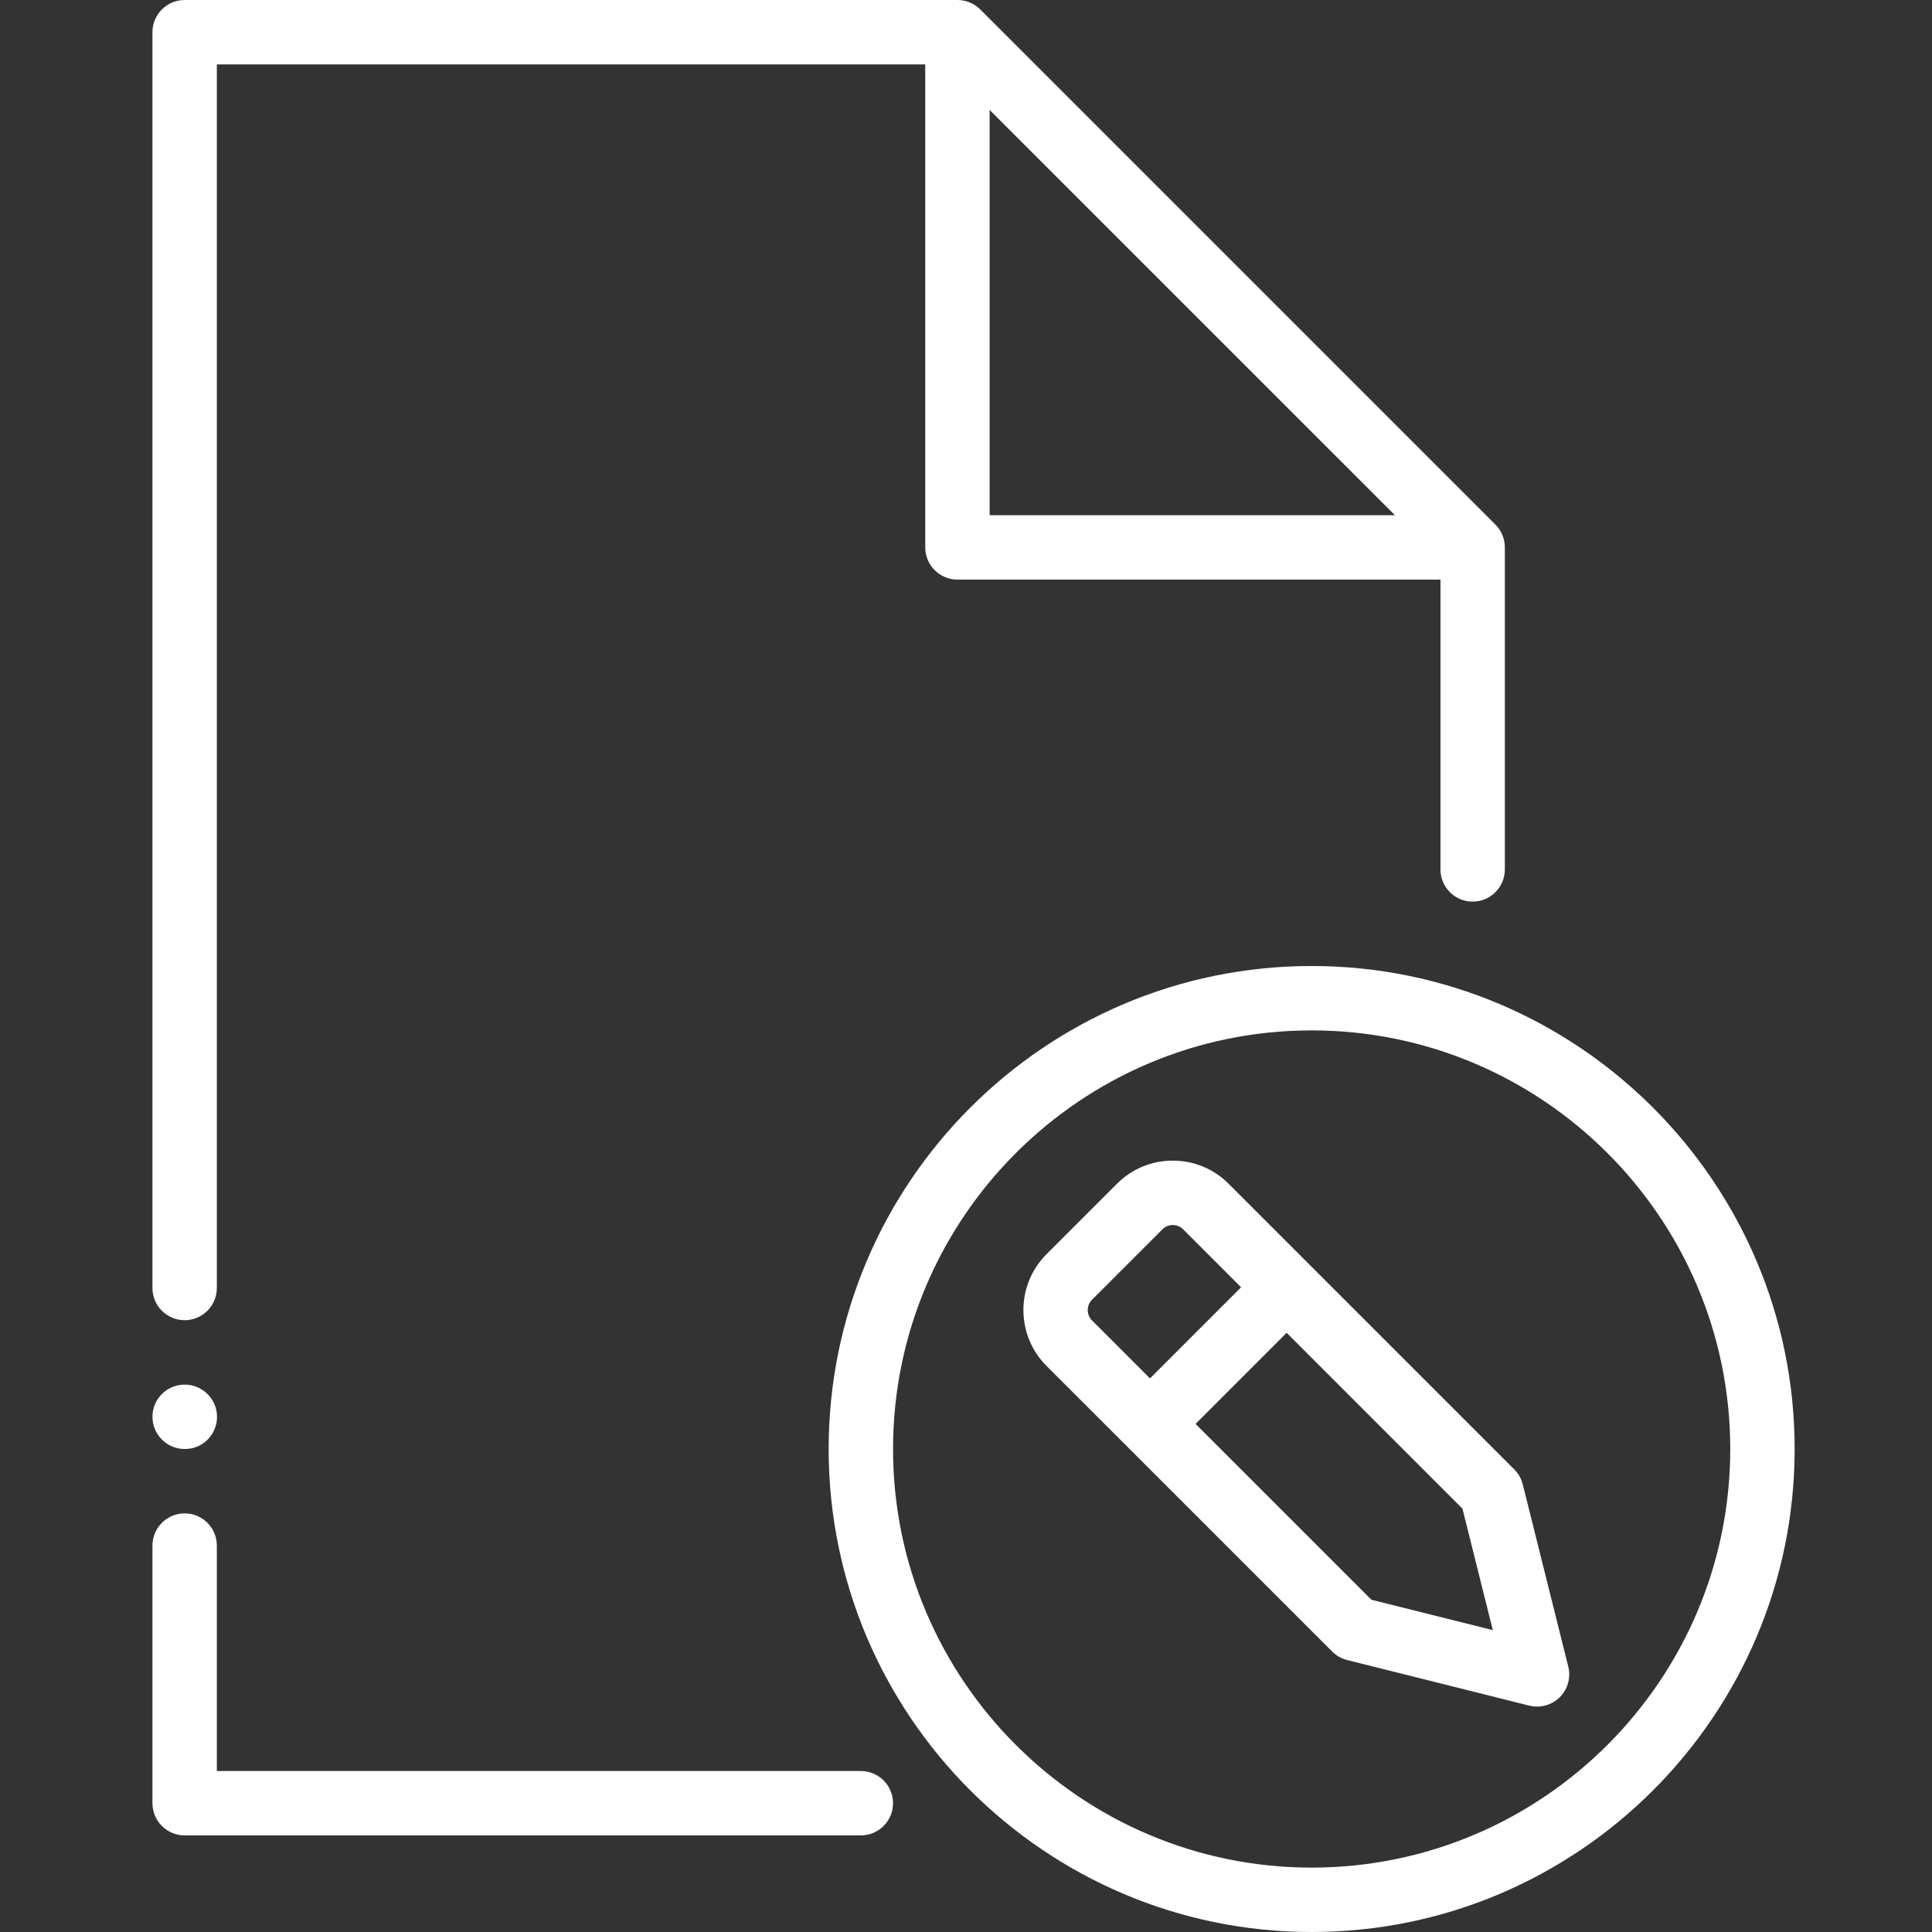
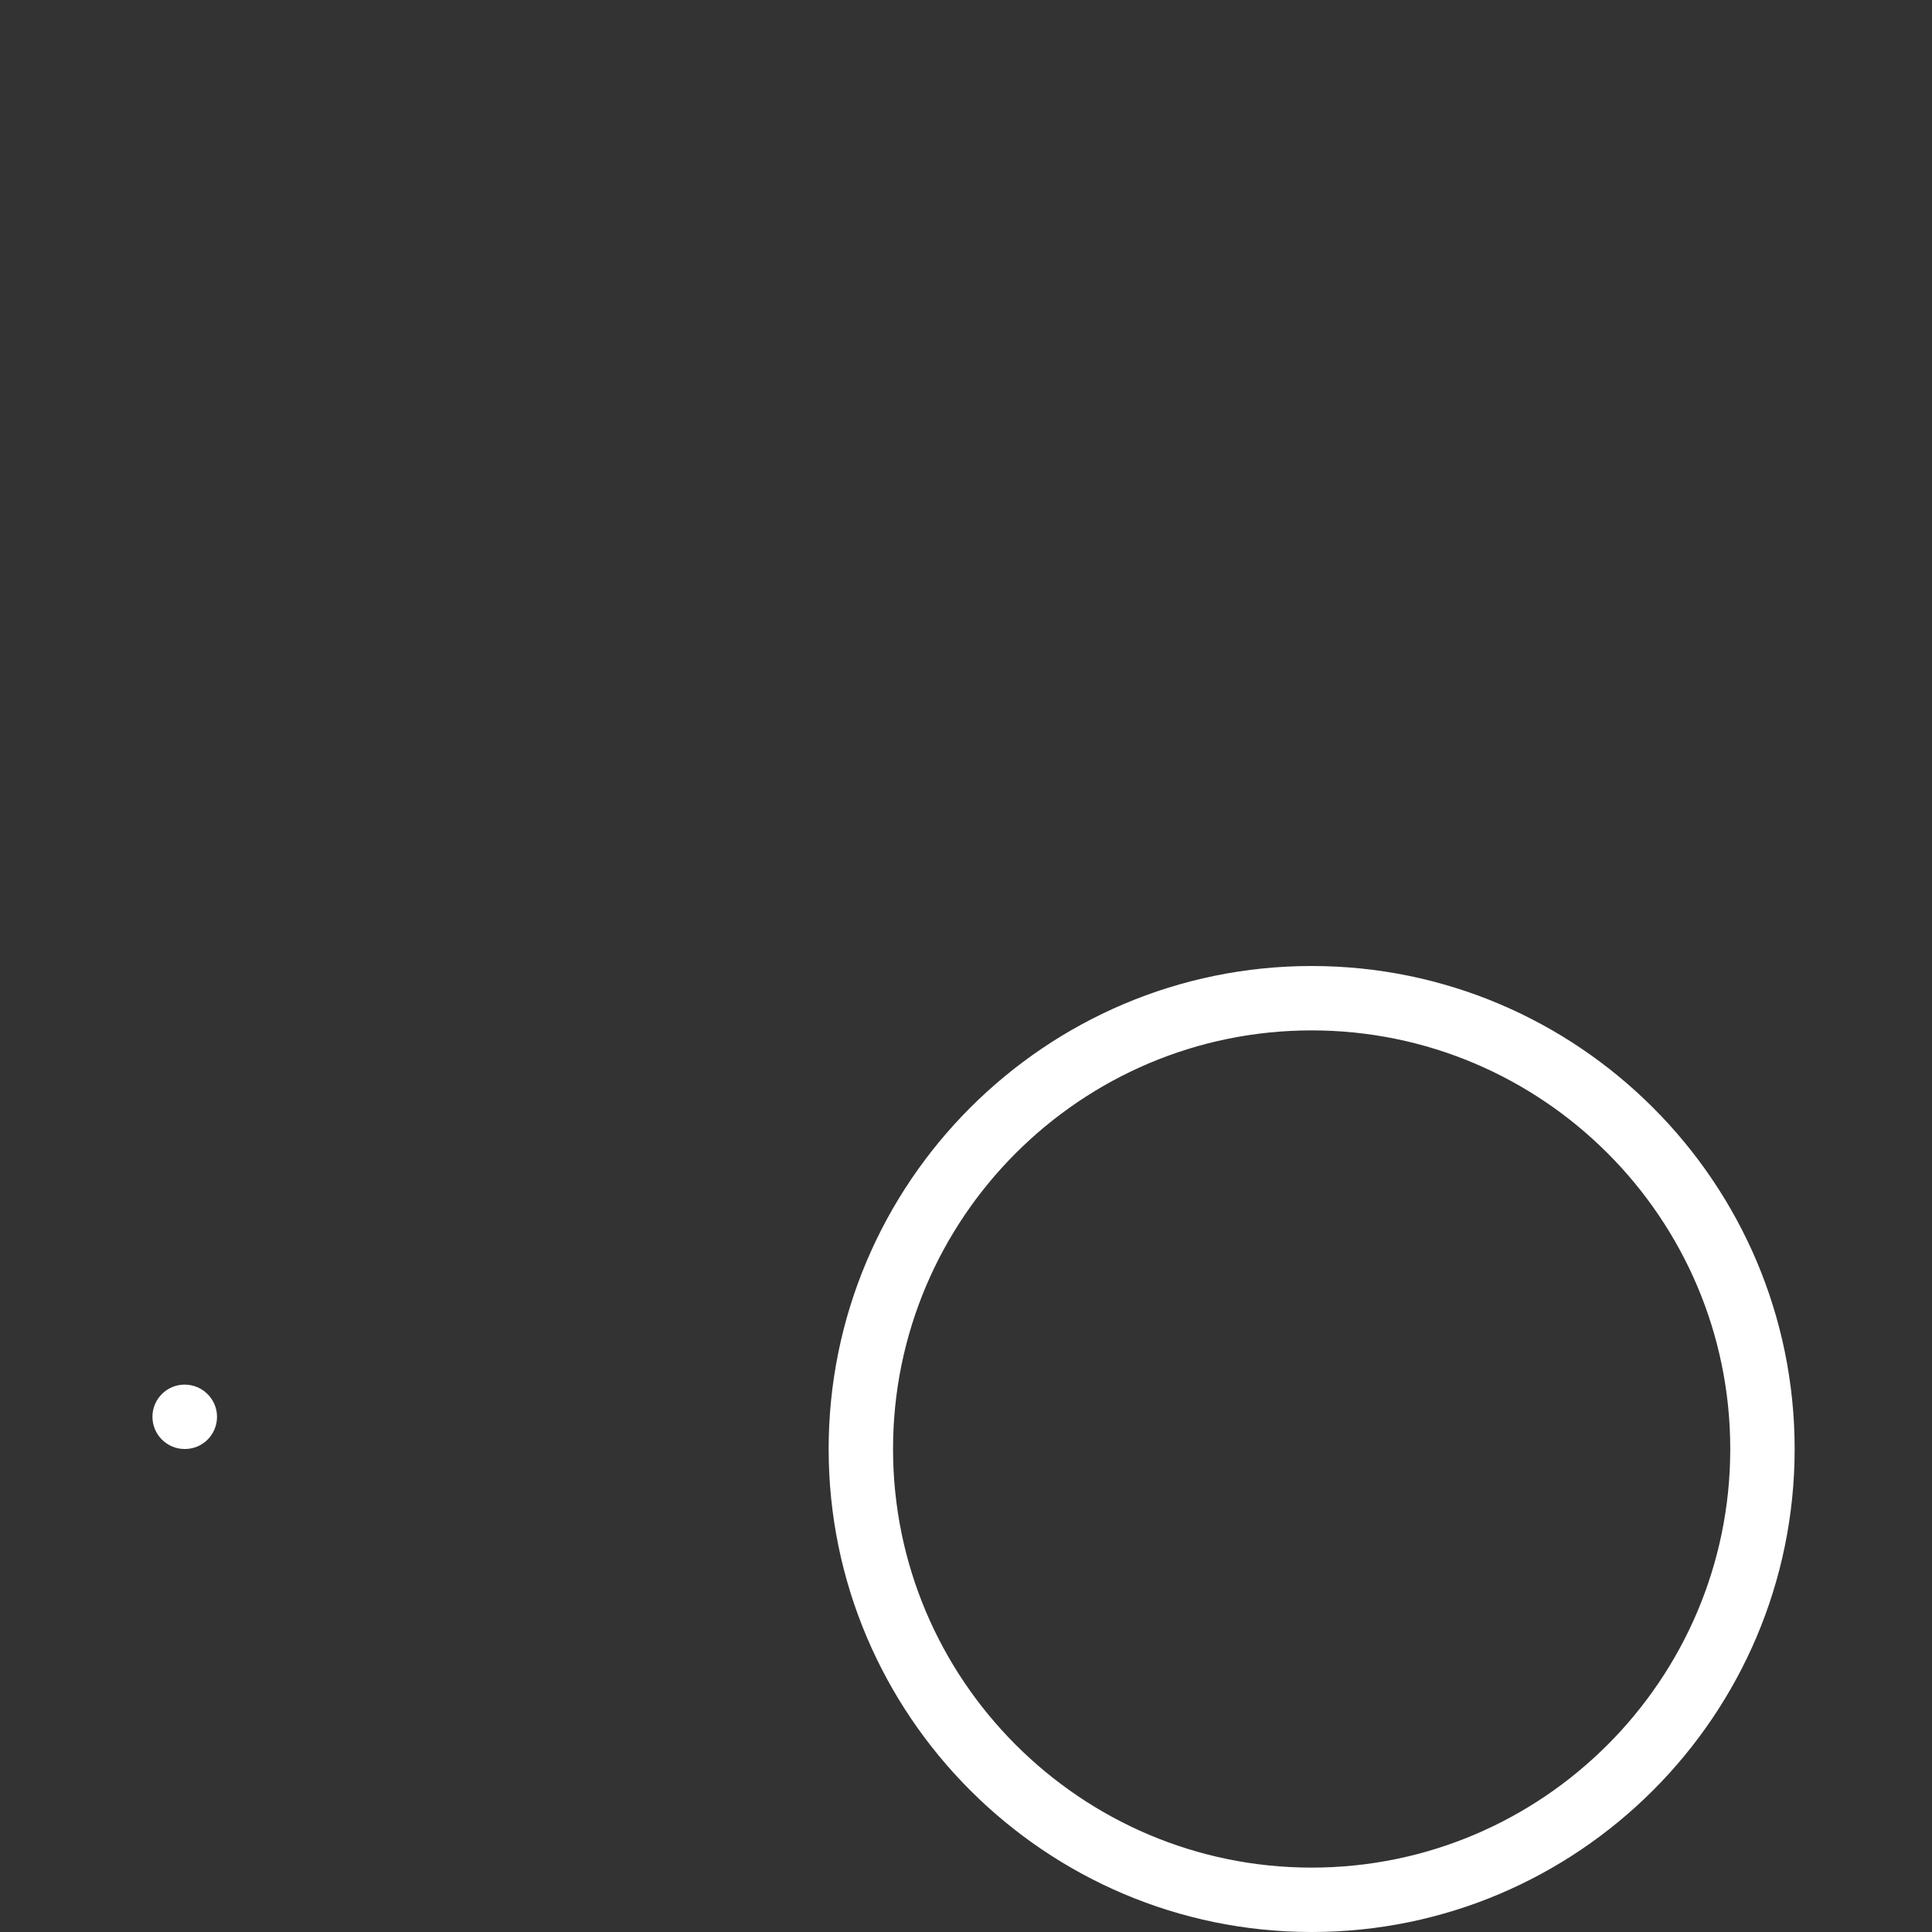
<svg xmlns="http://www.w3.org/2000/svg" width="64px" height="64px" viewBox="0 0 64 64" version="1.1">
  <rect x="0" y="0" width="64" height="64" fill="#333333" stroke="none" />
  <title>edms-and-ecm-integration</title>
  <desc>Created with Sketch.</desc>
  <defs />
  <g id="Page-1" stroke="none" stroke-width="1" fill="none" fill-rule="evenodd">
    <g id="A4-Landscape" transform="translate(-1121, -750)" fill="#FFFFFF">
      <g id="file-files-and-folders-svgrepo-com" transform="translate(1126, 750)">
-         <path d="M46.951,55.209 L45.444,49.173 C45.397,48.986 45.3,48.814 45.164,48.677 L35.701,39.214 C35.207,38.72 34.549,38.447 33.851,38.447 C33.152,38.447 32.495,38.719 32,39.214 L29.667,41.547 C28.648,42.566 28.646,44.226 29.667,45.248 L32.343,47.922 L39.131,54.71 C39.267,54.847 39.439,54.944 39.626,54.991 L45.658,56.501 C46.021,56.592 46.405,56.485 46.671,56.221 C46.874,56.019 46.983,55.746 46.983,55.467 C46.983,55.38 46.973,55.294 46.951,55.209 L46.951,55.209 Z M31.174,43.74 C30.985,43.549 30.986,43.243 31.174,43.055 L33.507,40.722 C33.631,40.599 33.775,40.58 33.849,40.58 C33.925,40.58 34.069,40.6 34.192,40.722 L36.113,42.643 L33.095,45.661 L31.174,43.74 L31.174,43.74 Z M40.43,52.994 L34.605,47.169 L37.622,44.151 L43.446,49.977 L44.451,54 L40.43,52.994 L40.43,52.994 Z" id="Shape" />
-         <path d="M38.45,32 C29.628,32 22.45,39.178 22.45,48 C22.45,56.822 29.628,64 38.45,64 C47.272,64 54.45,56.822 54.45,48 C54.45,39.178 47.272,32 38.45,32 L38.45,32 Z M38.45,61.867 C30.804,61.867 24.583,55.646 24.583,48 C24.583,40.354 30.804,34.133 38.45,34.133 C46.096,34.133 52.317,40.354 52.317,48 C52.317,55.646 46.096,61.867 38.45,61.867 L38.45,61.867 Z" id="Shape" />
-         <path d="M23.517,58.667 L2.183,58.667 L2.183,51.2 C2.183,50.611 1.706,50.133 1.117,50.133 C0.528,50.133 0.05,50.611 0.05,51.2 L0.05,59.733 C0.05,60.322 0.528,60.8 1.117,60.8 L23.517,60.8 C24.105,60.8 24.583,60.322 24.583,59.733 C24.583,59.145 24.105,58.667 23.517,58.667 L23.517,58.667 Z" id="Shape" />
+         <path d="M38.45,32 C29.628,32 22.45,39.178 22.45,48 C22.45,56.822 29.628,64 38.45,64 C47.272,64 54.45,56.822 54.45,48 C54.45,39.178 47.272,32 38.45,32 L38.45,32 M38.45,61.867 C30.804,61.867 24.583,55.646 24.583,48 C24.583,40.354 30.804,34.133 38.45,34.133 C46.096,34.133 52.317,40.354 52.317,48 C52.317,55.646 46.096,61.867 38.45,61.867 L38.45,61.867 Z" id="Shape" />
        <path d="M1.117,45.867 C0.528,45.867 0.05,46.344 0.05,46.933 C0.05,47.522 0.528,48 1.117,48 L1.127,48 C1.716,48 2.189,47.522 2.189,46.933 C2.189,46.345 1.706,45.867 1.117,45.867 L1.117,45.867 Z" id="Shape" />
-         <path d="M44.538,17.379 L27.471,0.312 C27.271,0.112 26.999,0 26.717,0 L1.117,0 C0.528,0 0.05,0.478 0.05,1.067 L0.05,42.667 C0.05,43.255 0.528,43.733 1.117,43.733 C1.705,43.733 2.183,43.255 2.183,42.667 L2.183,2.133 L25.65,2.133 L25.65,18.133 C25.65,18.722 26.128,19.2 26.717,19.2 L42.717,19.2 L42.717,28.8 C42.717,29.389 43.194,29.867 43.783,29.867 C44.372,29.867 44.85,29.389 44.85,28.8 L44.85,18.133 C44.85,17.851 44.738,17.579 44.538,17.379 L44.538,17.379 Z M27.783,17.067 L27.783,3.642 L41.209,17.067 L27.783,17.067 L27.783,17.067 Z" id="Shape" />
      </g>
    </g>
  </g>
</svg>